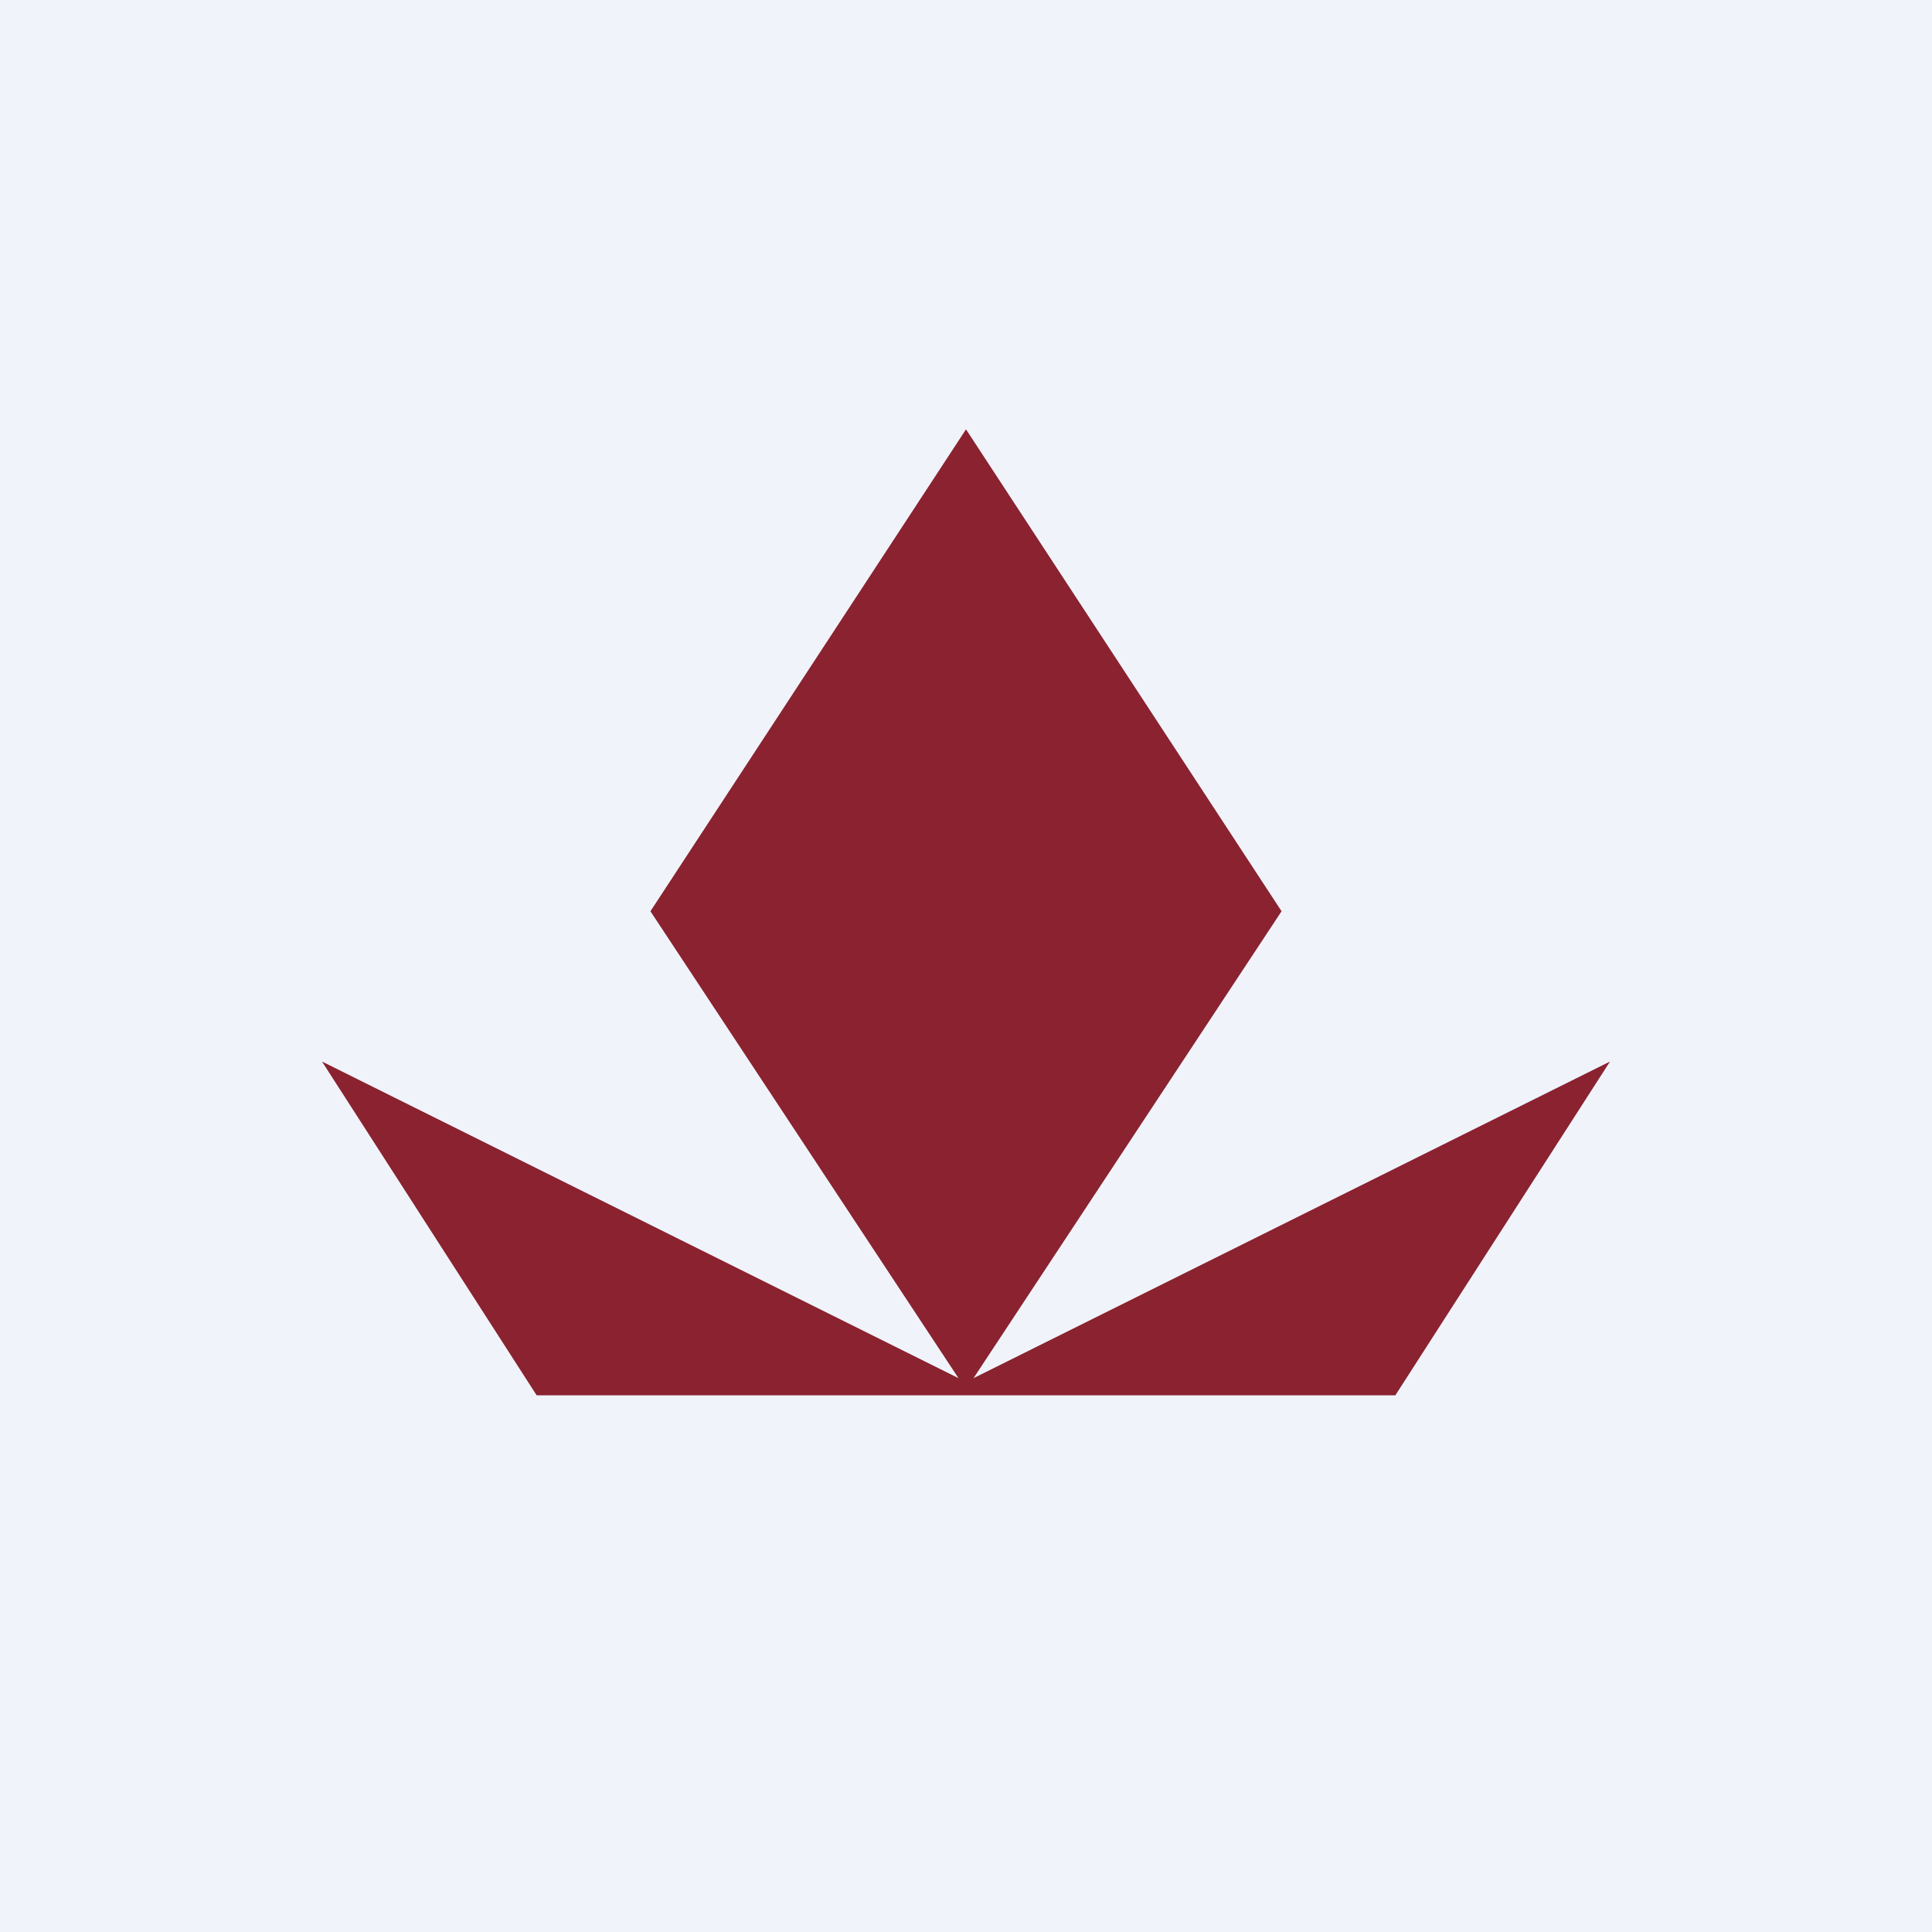
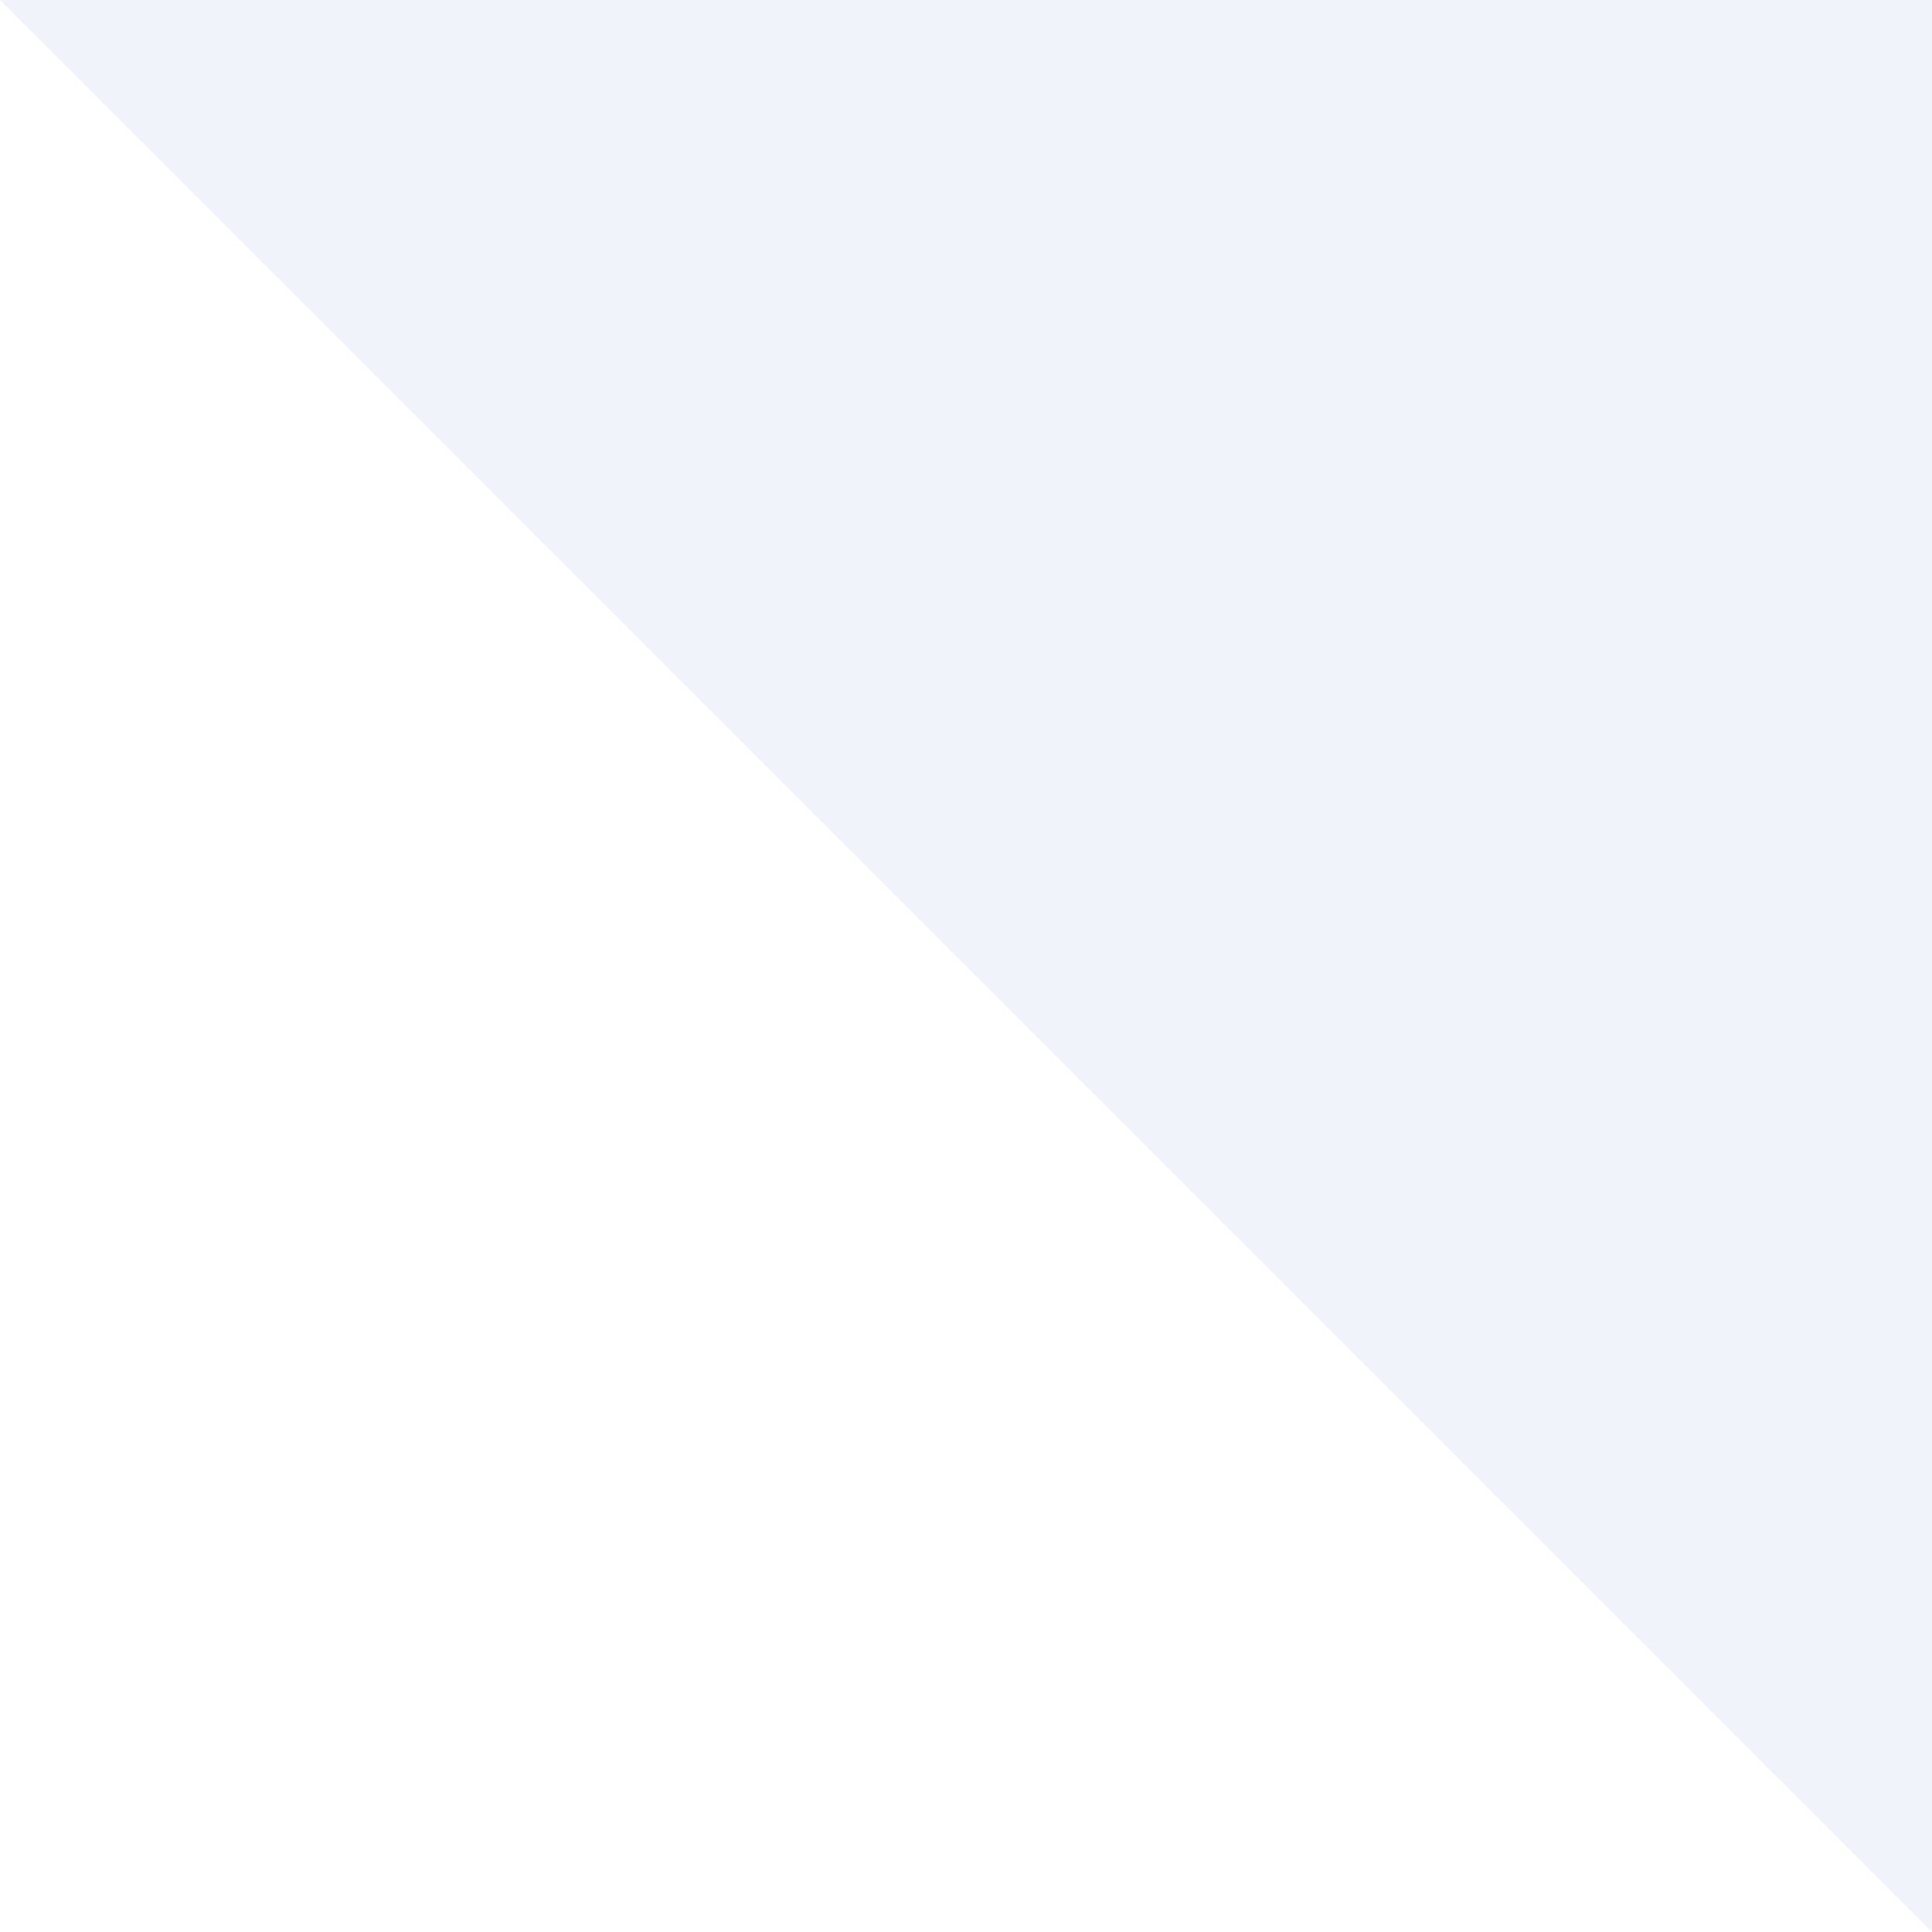
<svg xmlns="http://www.w3.org/2000/svg" width="18" height="18" viewBox="0 0 18 18">
-   <path fill="#F0F3FA" d="M0 0h18v18H0z" />
-   <path d="m11.94 8.49-2.87 4.35L15 9.89 13 13H5L3 9.89l5.93 2.95-2.87-4.35L9 4l2.94 4.49Z" fill="#8A2230" />
+   <path fill="#F0F3FA" d="M0 0h18v18z" />
</svg>